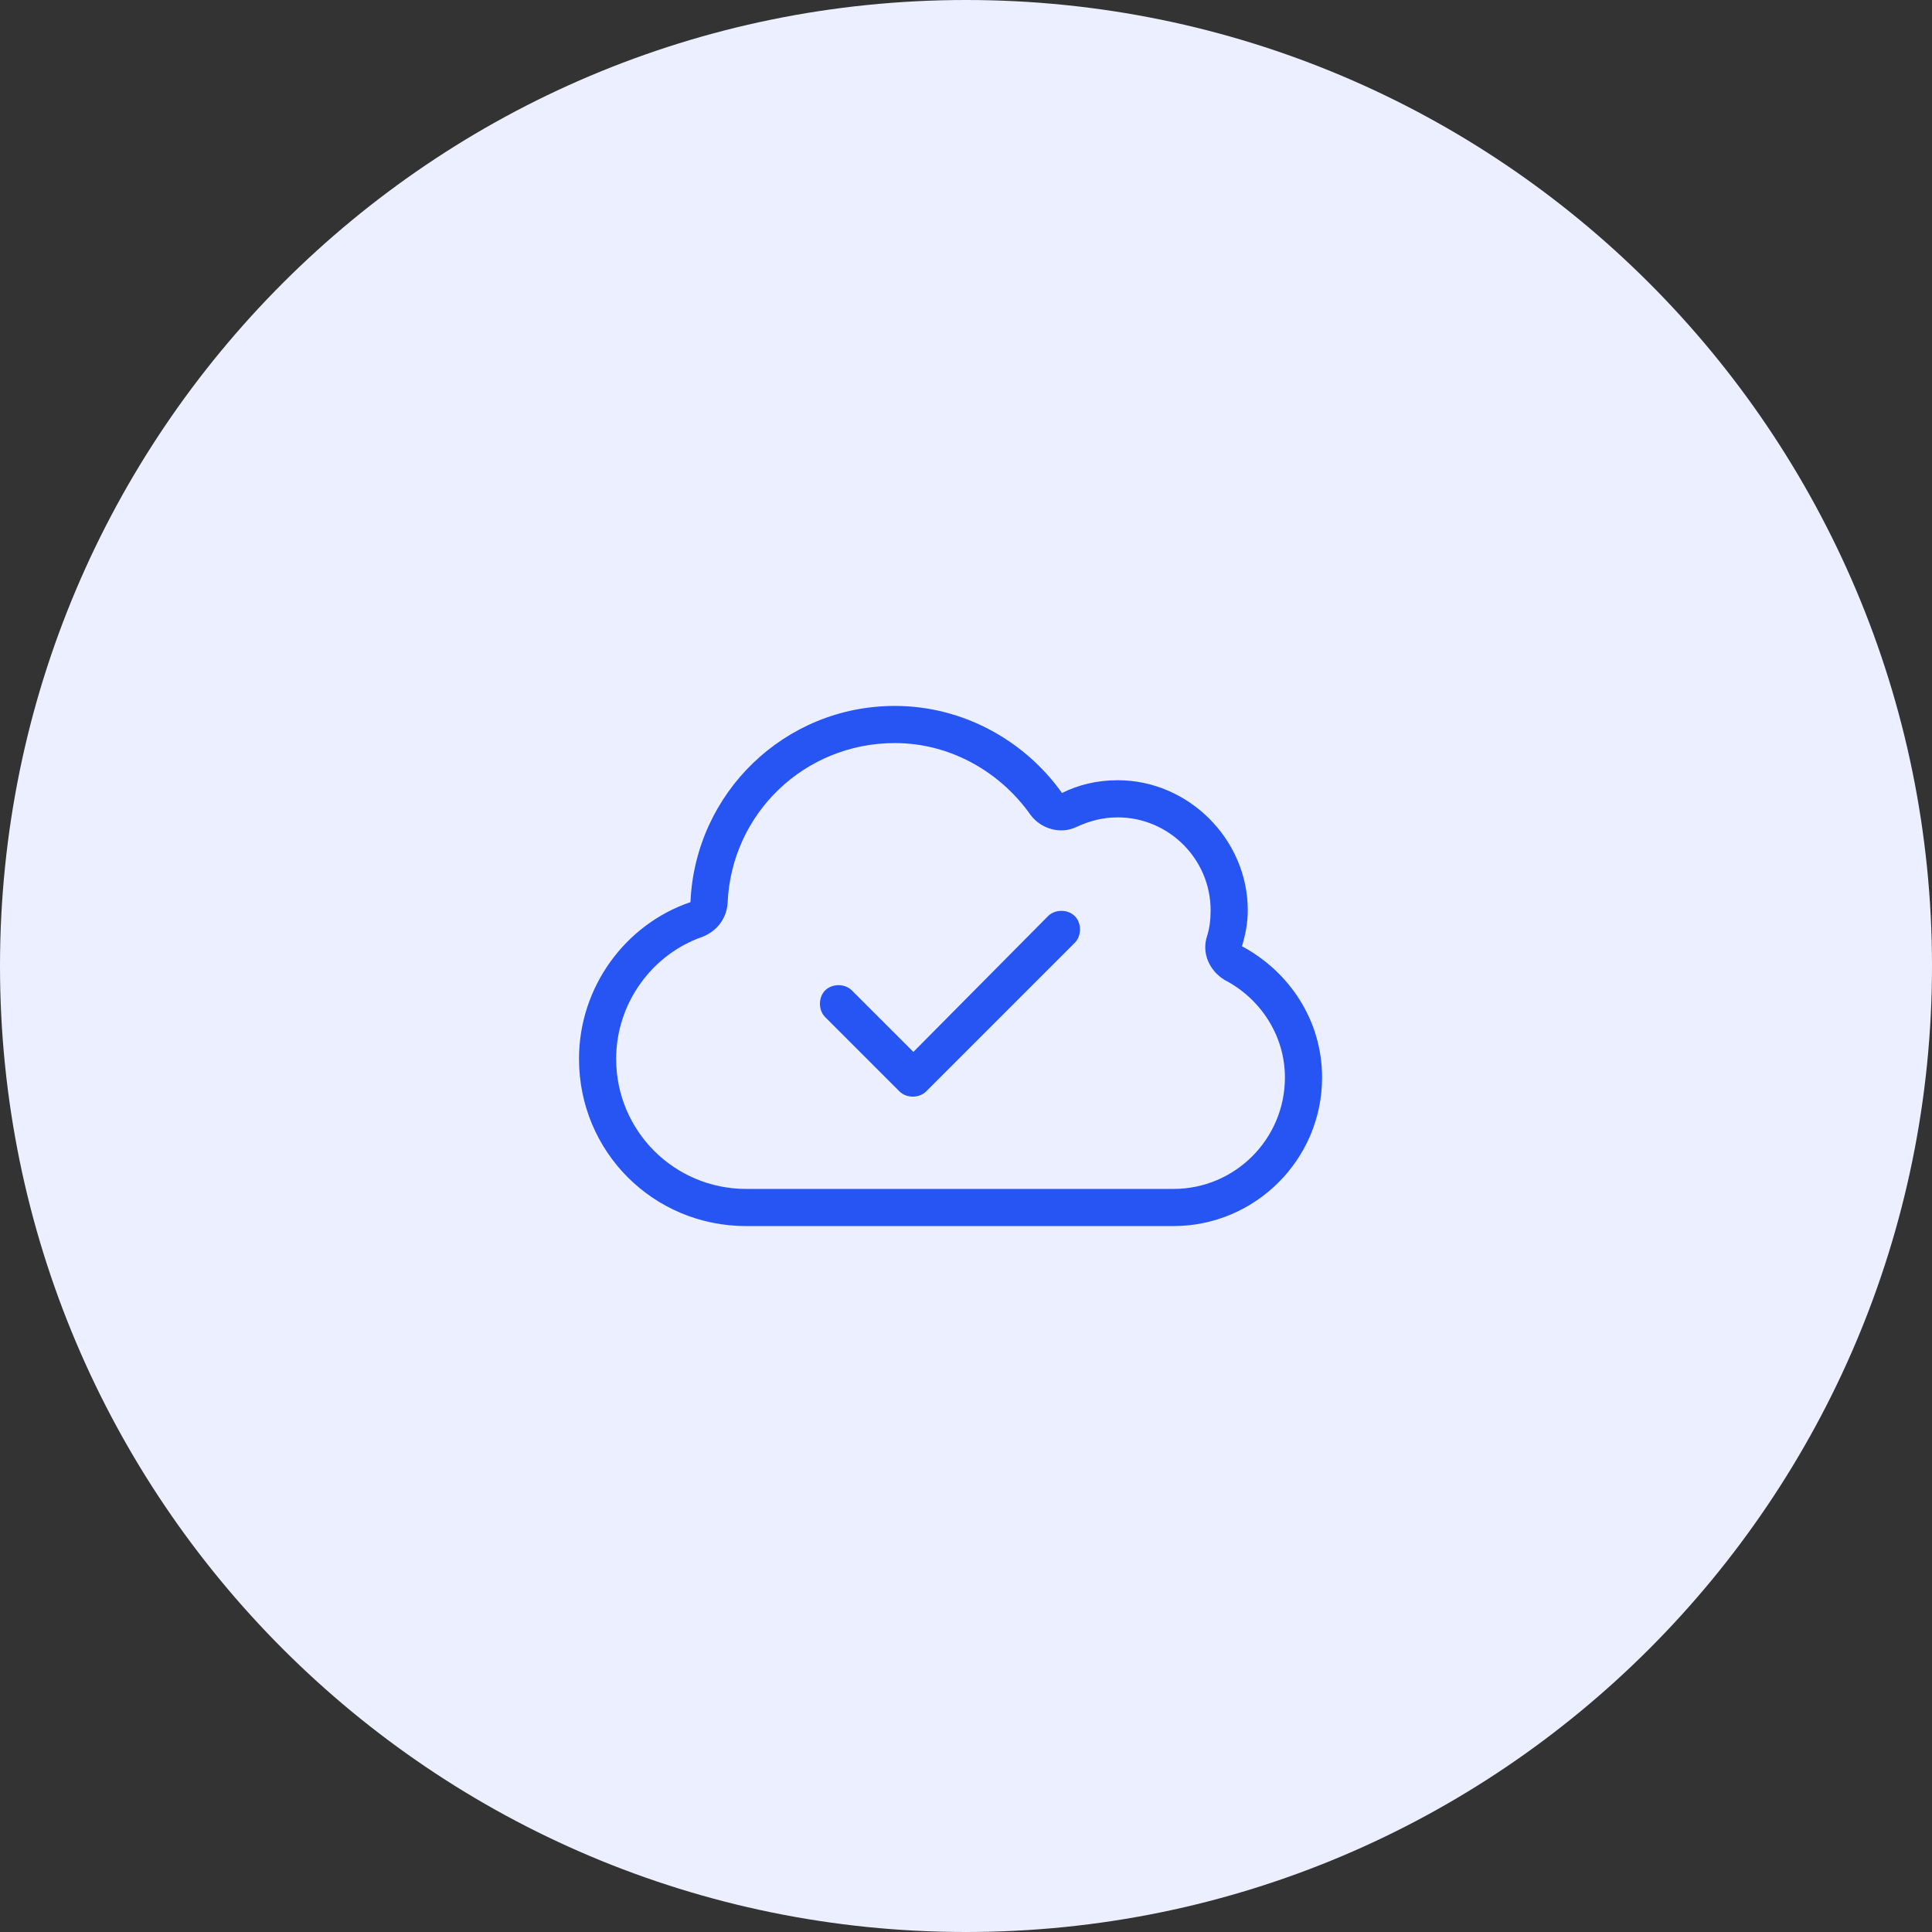
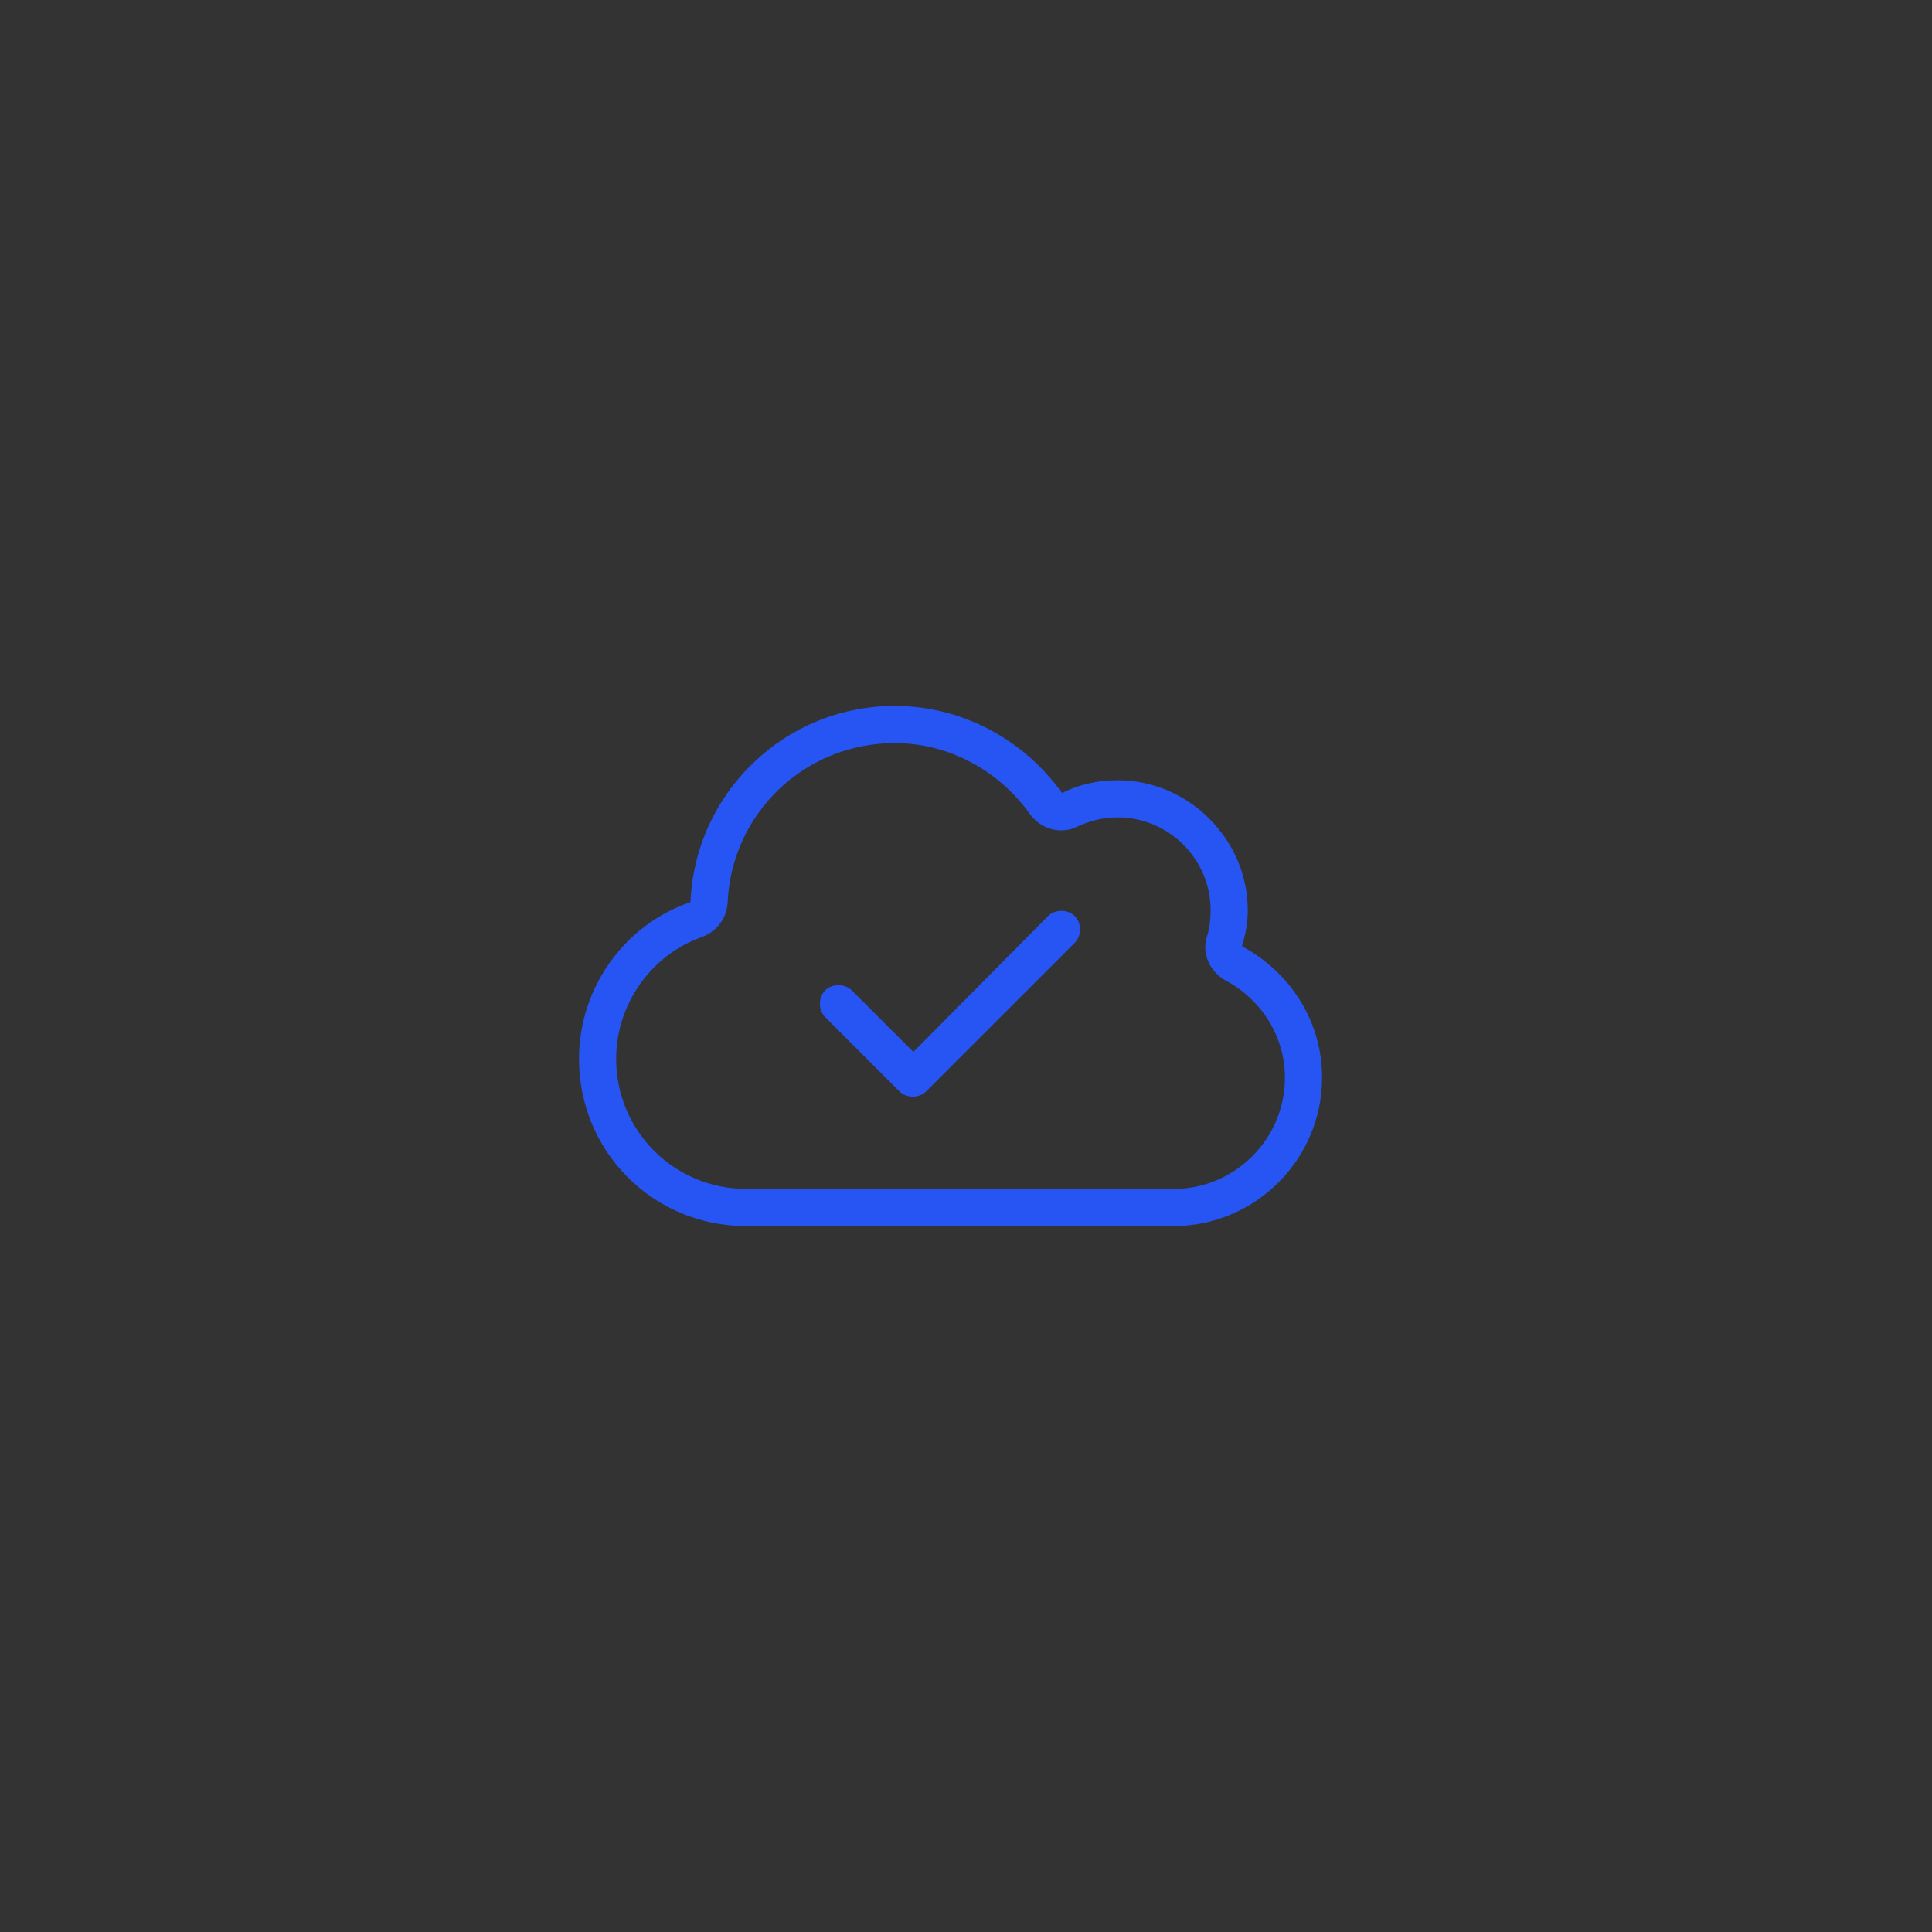
<svg xmlns="http://www.w3.org/2000/svg" width="130" height="130" viewBox="0 0 130 130" fill="none">
  <rect x="0" y="0" width="130" height="130" fill="#333333" stroke="none" />
-   <path d="M0 65C0 29.102 29.102 0 65 0V0C100.899 0 130 29.102 130 65V65C130 100.899 100.899 130 65 130V130C29.102 130 0 100.899 0 65V65Z" fill="#ECEFFF" />
  <path d="M69.351 54.844C67.319 51.953 63.96 50 60.21 50C54.116 50 49.194 54.766 48.96 60.781C48.882 61.797 48.257 62.656 47.241 63.047C43.882 64.219 41.46 67.5 41.46 71.25C41.46 76.094 45.366 80 50.21 80H78.96C83.101 80 86.46 76.641 86.46 72.5C86.46 69.688 84.819 67.188 82.397 65.938C81.382 65.312 80.835 64.141 81.226 62.969C81.382 62.5 81.46 61.875 81.46 61.25C81.46 57.812 78.647 55 75.21 55C74.194 55 73.335 55.234 72.476 55.625C71.382 56.172 70.054 55.781 69.351 54.844ZM60.21 47.5C64.819 47.5 68.96 49.844 71.46 53.359C72.554 52.812 73.804 52.5 75.21 52.5C79.976 52.5 83.96 56.484 83.96 61.25C83.96 62.109 83.804 62.891 83.569 63.672C86.772 65.391 88.96 68.672 88.96 72.5C88.96 78.047 84.429 82.5 78.96 82.5H50.21C43.96 82.5 38.96 77.5 38.96 71.25C38.96 66.406 42.085 62.188 46.46 60.703C46.773 53.359 52.788 47.5 60.21 47.5ZM72.319 63.438L62.319 73.438C61.851 73.906 60.991 73.906 60.523 73.438L55.523 68.438C55.054 67.969 55.054 67.109 55.523 66.641C55.991 66.172 56.851 66.172 57.319 66.641L61.46 70.781L70.522 61.641C70.991 61.172 71.851 61.172 72.319 61.641C72.788 62.109 72.788 62.969 72.319 63.438Z" fill="#2755F4" />
</svg>